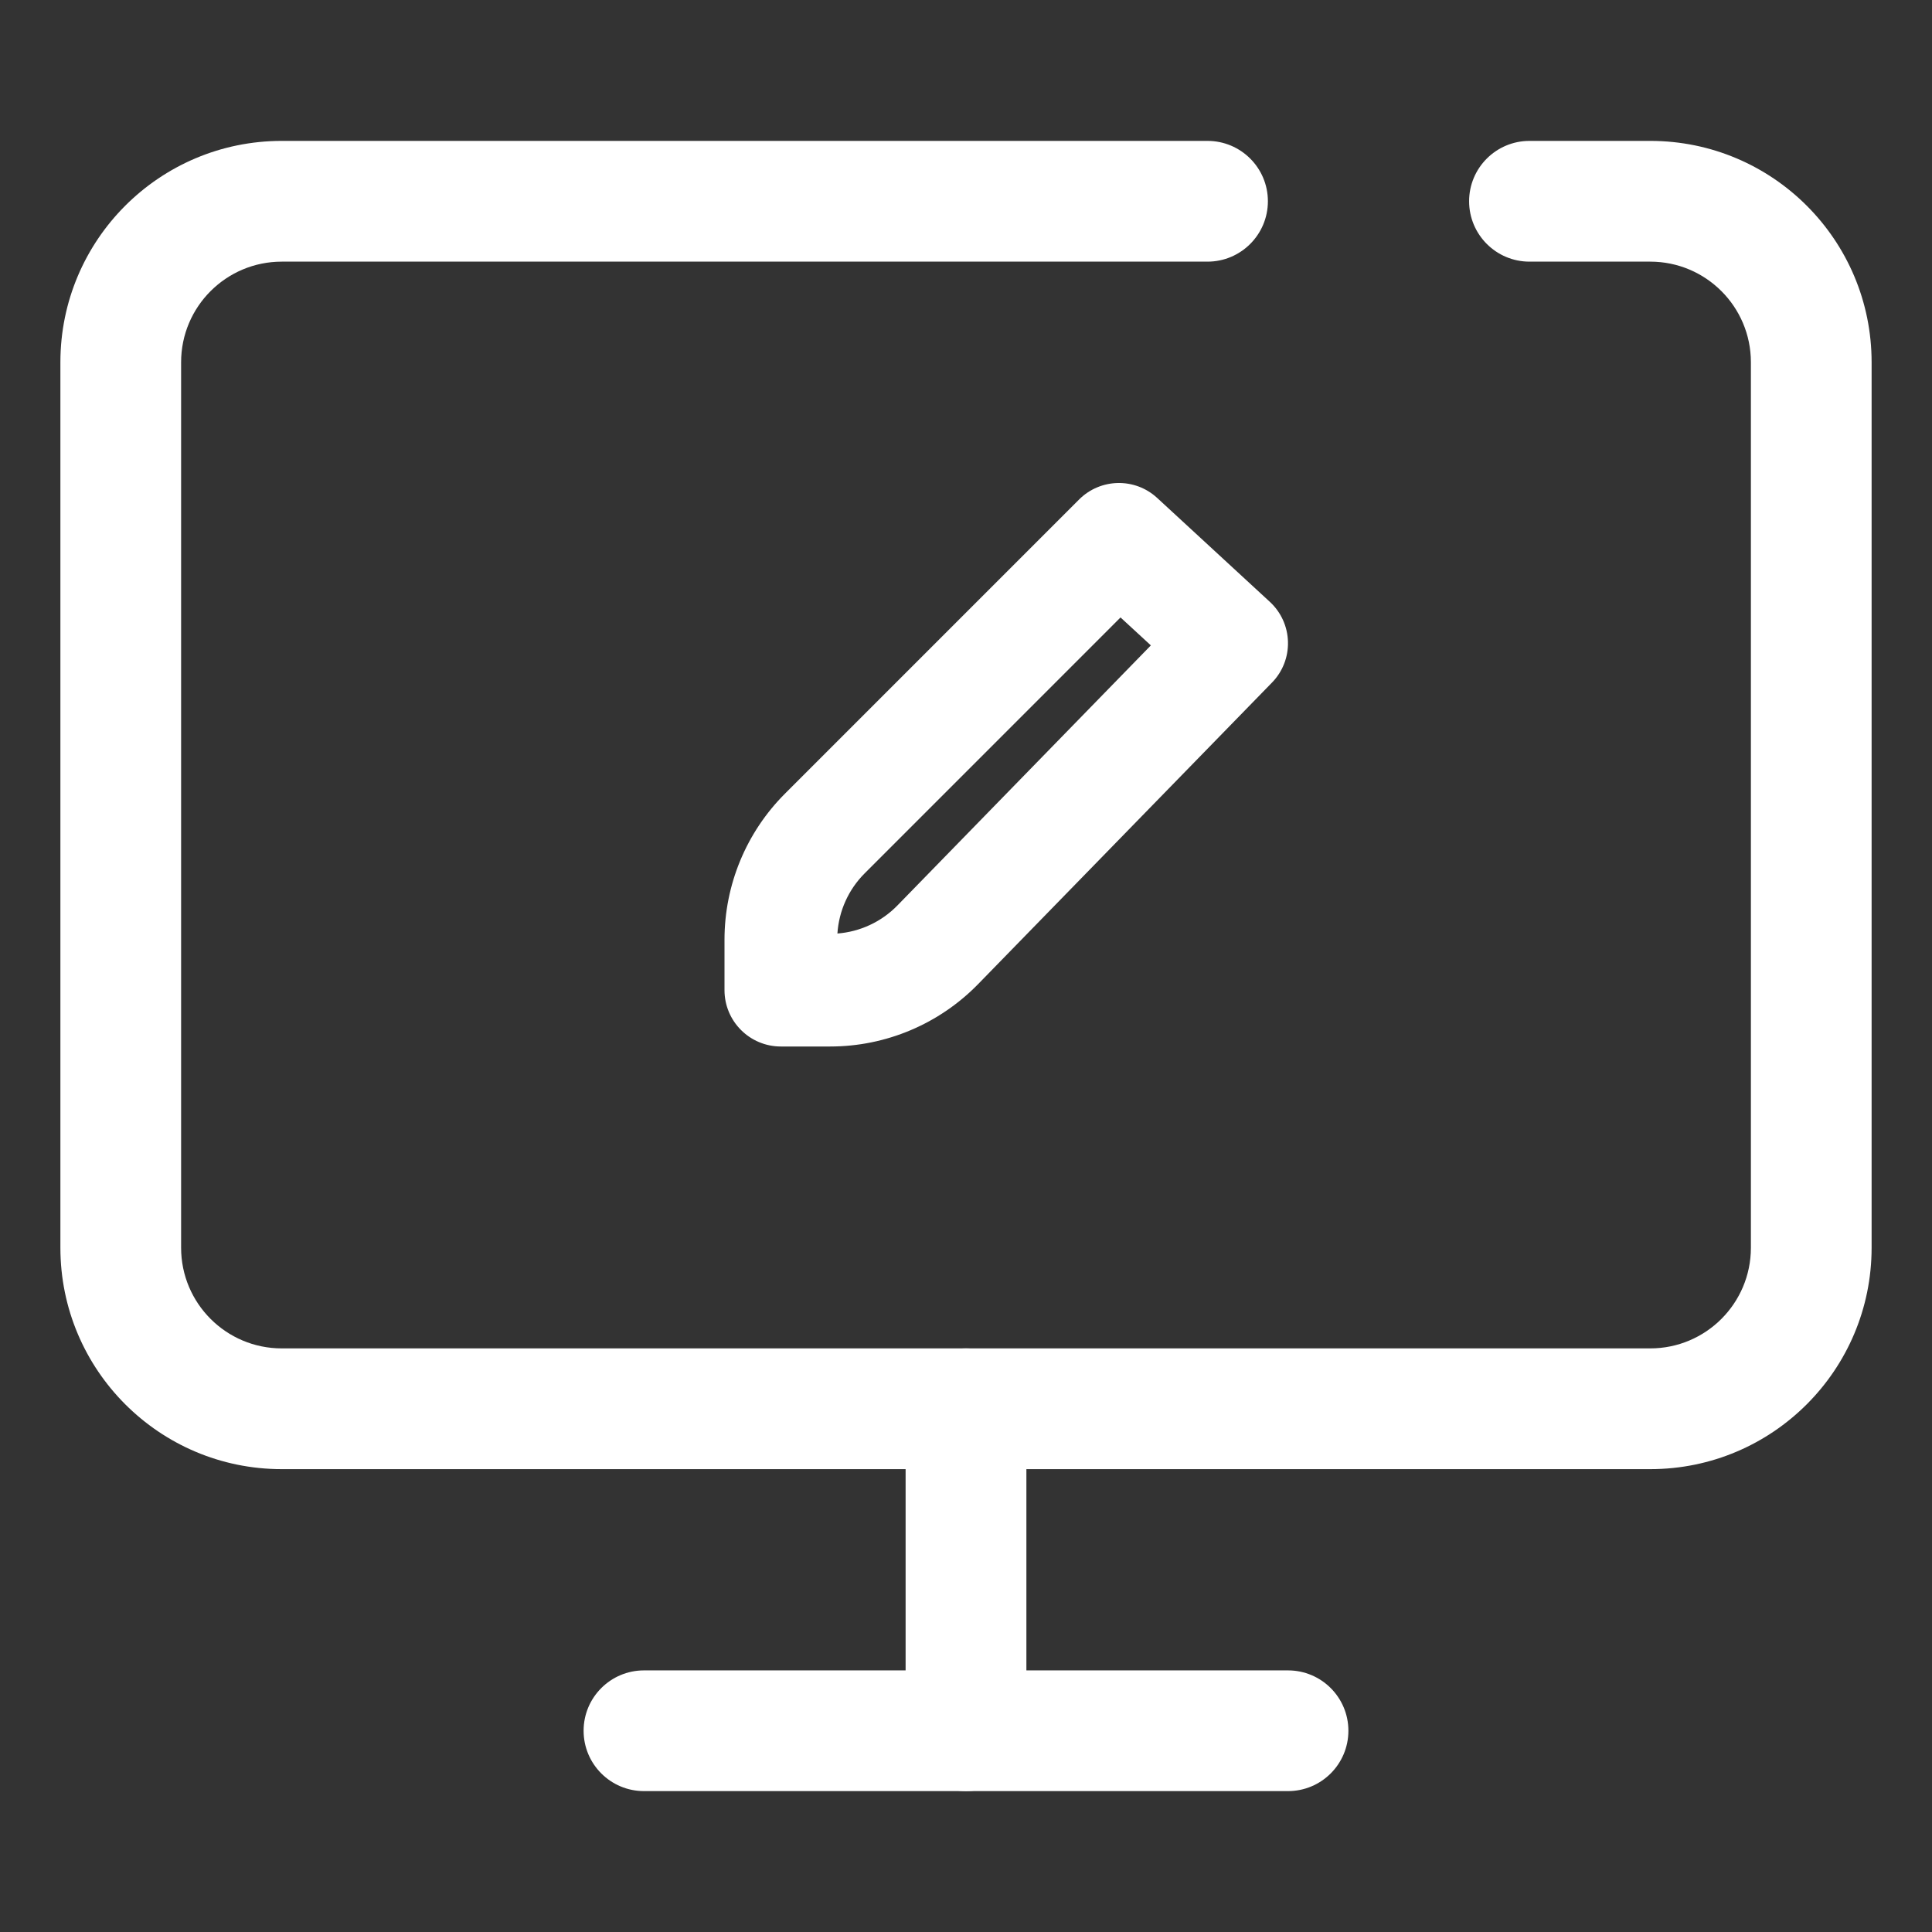
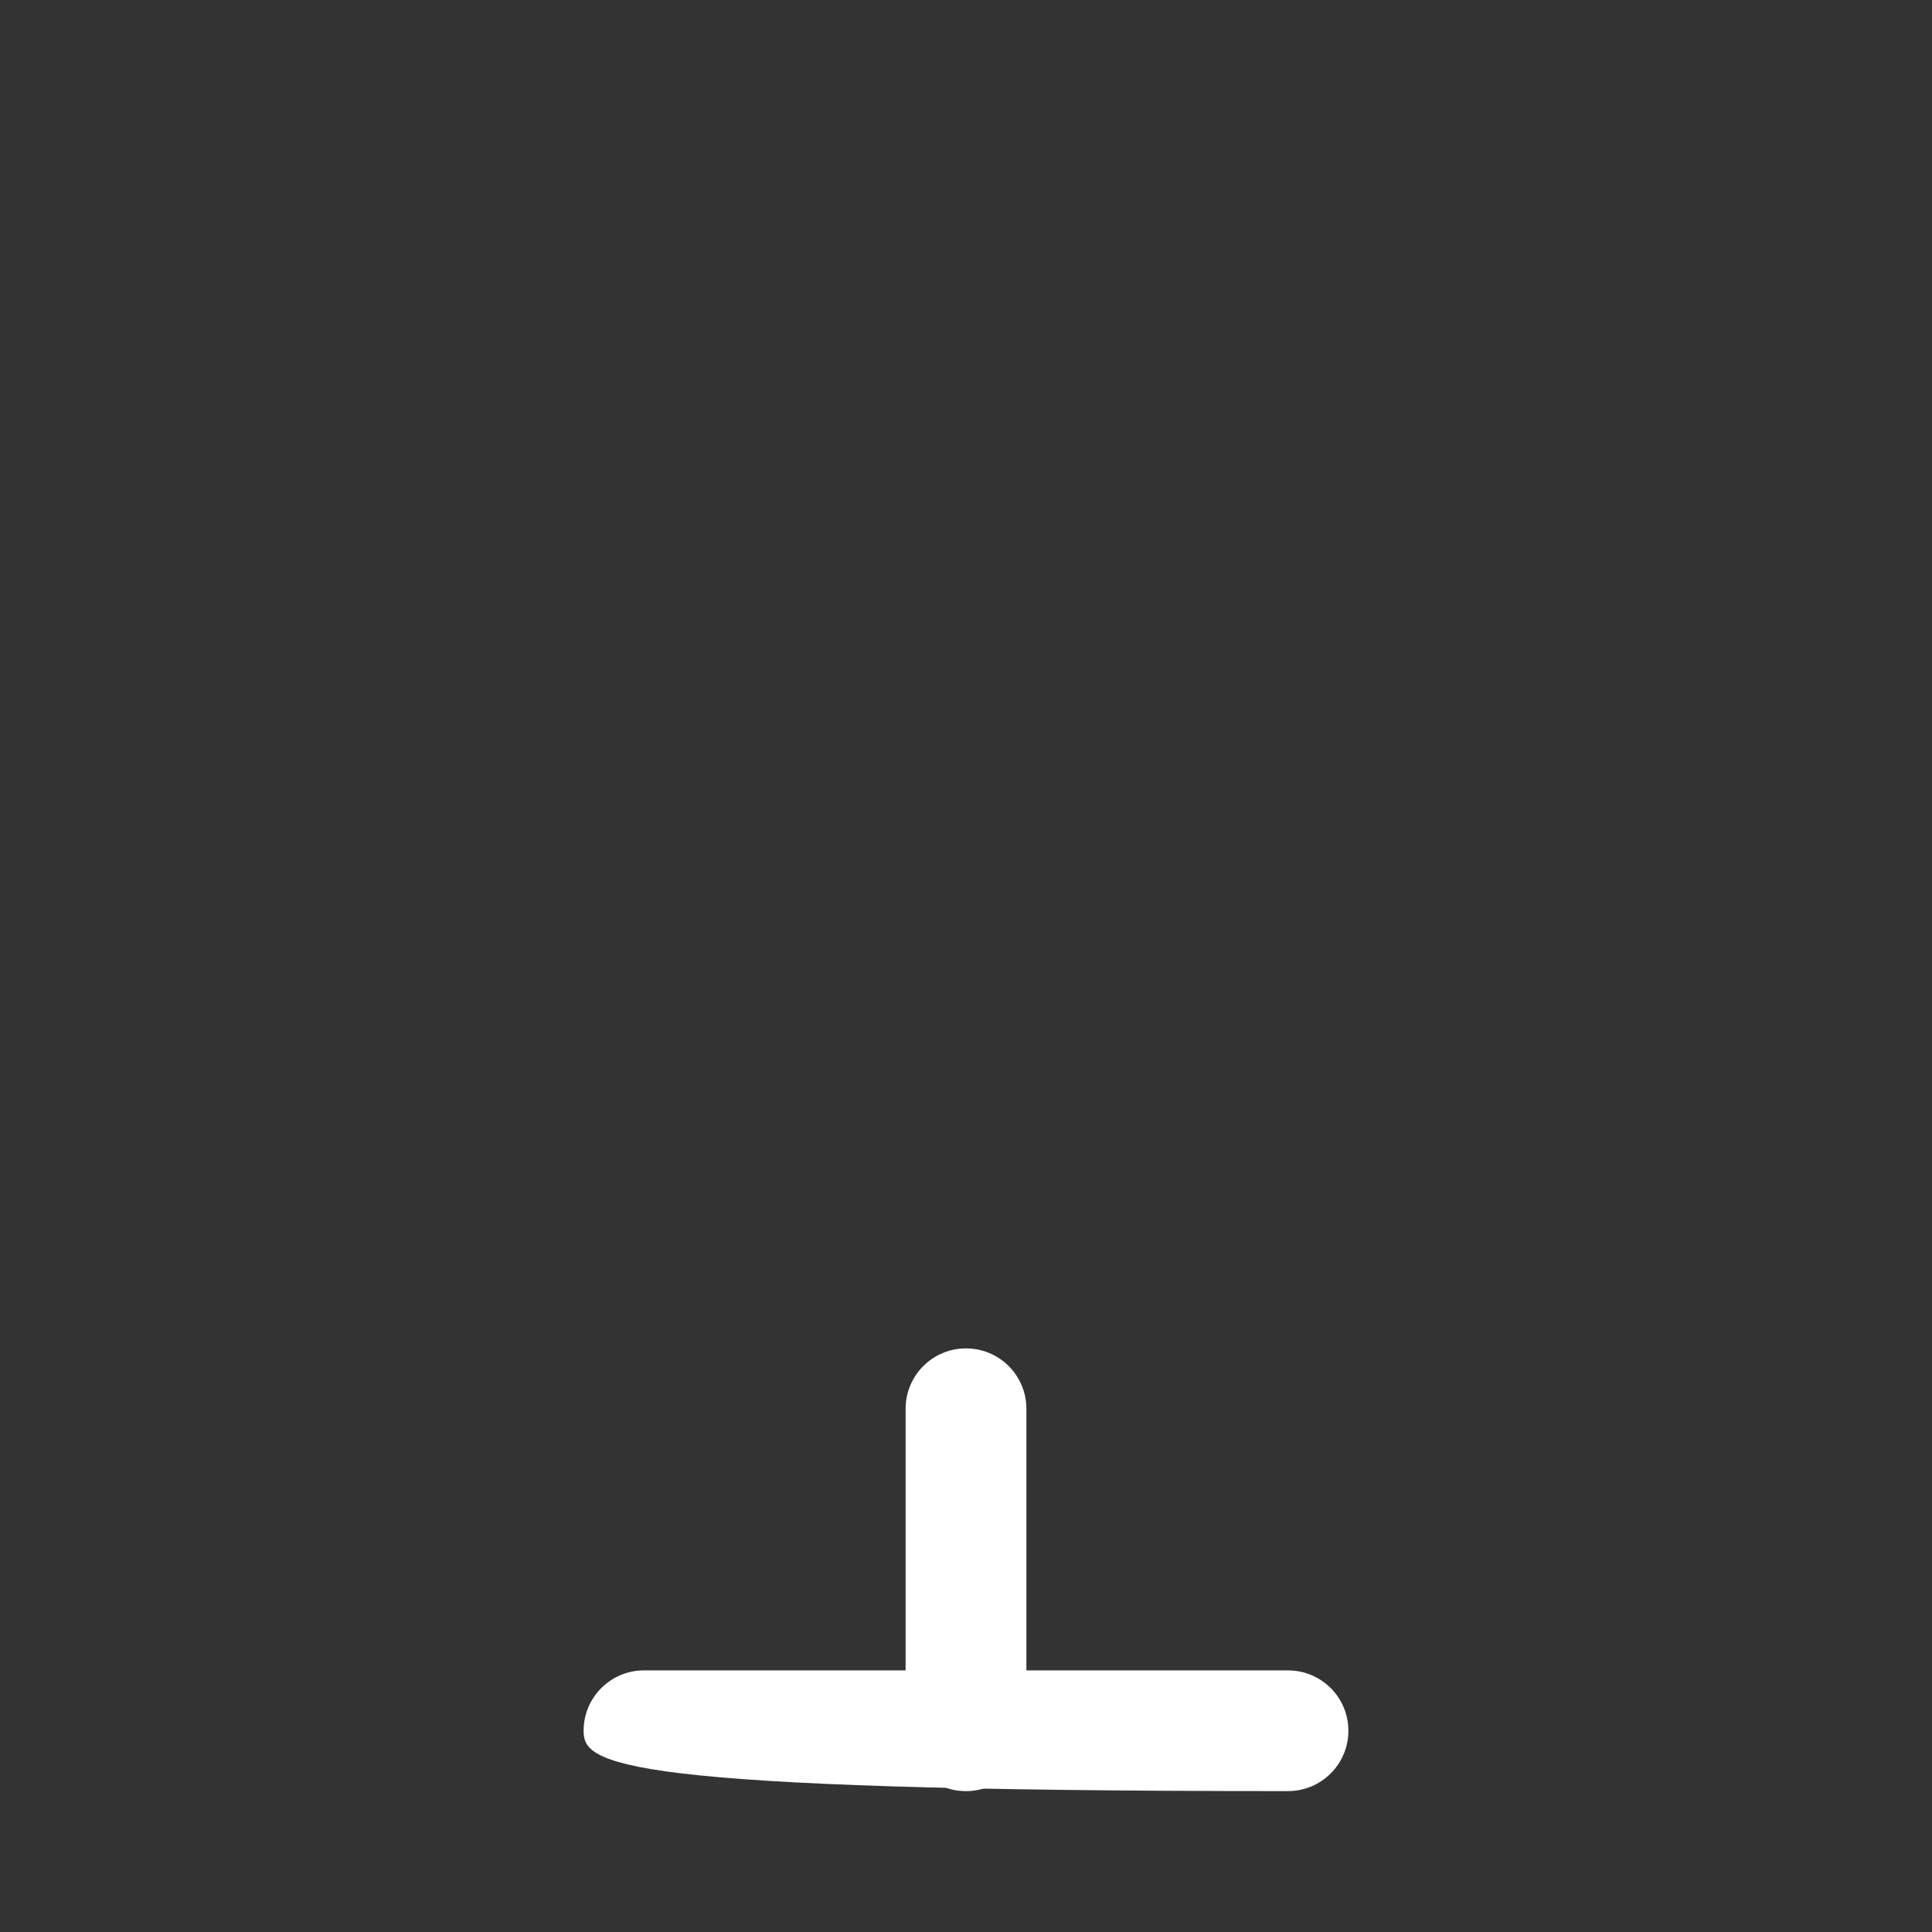
<svg xmlns="http://www.w3.org/2000/svg" width="54" height="54" viewBox="0 0 54 54" fill="none">
  <rect x="0" y="0" width="54" height="54" fill="#333333" stroke="none" />
-   <path fill-rule="evenodd" clip-rule="evenodd" d="M1.688 10.125C1.688 6.708 4.458 3.938 7.875 3.938H33.75C34.682 3.938 35.438 4.693 35.438 5.625C35.438 6.557 34.682 7.313 33.75 7.313H7.875C6.322 7.313 5.062 8.572 5.062 10.125V34.875C5.062 36.428 6.322 37.688 7.875 37.688H46.125C47.678 37.688 48.938 36.428 48.938 34.875V10.125C48.938 8.572 47.678 7.313 46.125 7.313H42.75C41.818 7.313 41.062 6.557 41.062 5.625C41.062 4.693 41.818 3.938 42.75 3.938H46.125C49.542 3.938 52.312 6.708 52.312 10.125V34.875C52.312 38.292 49.542 41.063 46.125 41.063H7.875C4.458 41.063 1.688 38.292 1.688 34.875V10.125Z" fill="white" />
  <path fill-rule="evenodd" clip-rule="evenodd" d="M27 37.688C27.932 37.688 28.688 38.443 28.688 39.375V48.375C28.688 49.307 27.932 50.063 27 50.063C26.068 50.063 25.312 49.307 25.312 48.375V39.375C25.312 38.443 26.068 37.688 27 37.688Z" fill="white" />
-   <path fill-rule="evenodd" clip-rule="evenodd" d="M16.312 48.375C16.312 47.443 17.068 46.688 18 46.688H36C36.932 46.688 37.688 47.443 37.688 48.375C37.688 49.307 36.932 50.062 36 50.062H18C17.068 50.062 16.312 49.307 16.312 48.375Z" fill="white" />
-   <path fill-rule="evenodd" clip-rule="evenodd" d="M30.161 13.961C30.759 13.364 31.721 13.344 32.343 13.917L35.492 16.821C35.805 17.109 35.988 17.512 35.999 17.937C36.011 18.362 35.85 18.774 35.553 19.078L27.339 27.506C26.252 28.621 24.761 29.25 23.204 29.25H21.825C20.955 29.25 20.25 28.545 20.25 27.675V26.265C20.25 24.733 20.858 23.264 21.942 22.181L30.161 13.961ZM31.319 17.258L24.169 24.409C23.717 24.86 23.447 25.459 23.406 26.092C24.039 26.043 24.637 25.766 25.084 25.307L32.167 18.039L31.319 17.258Z" fill="white" />
+   <path fill-rule="evenodd" clip-rule="evenodd" d="M16.312 48.375C16.312 47.443 17.068 46.688 18 46.688H36C36.932 46.688 37.688 47.443 37.688 48.375C37.688 49.307 36.932 50.062 36 50.062C17.068 50.062 16.312 49.307 16.312 48.375Z" fill="white" />
</svg>